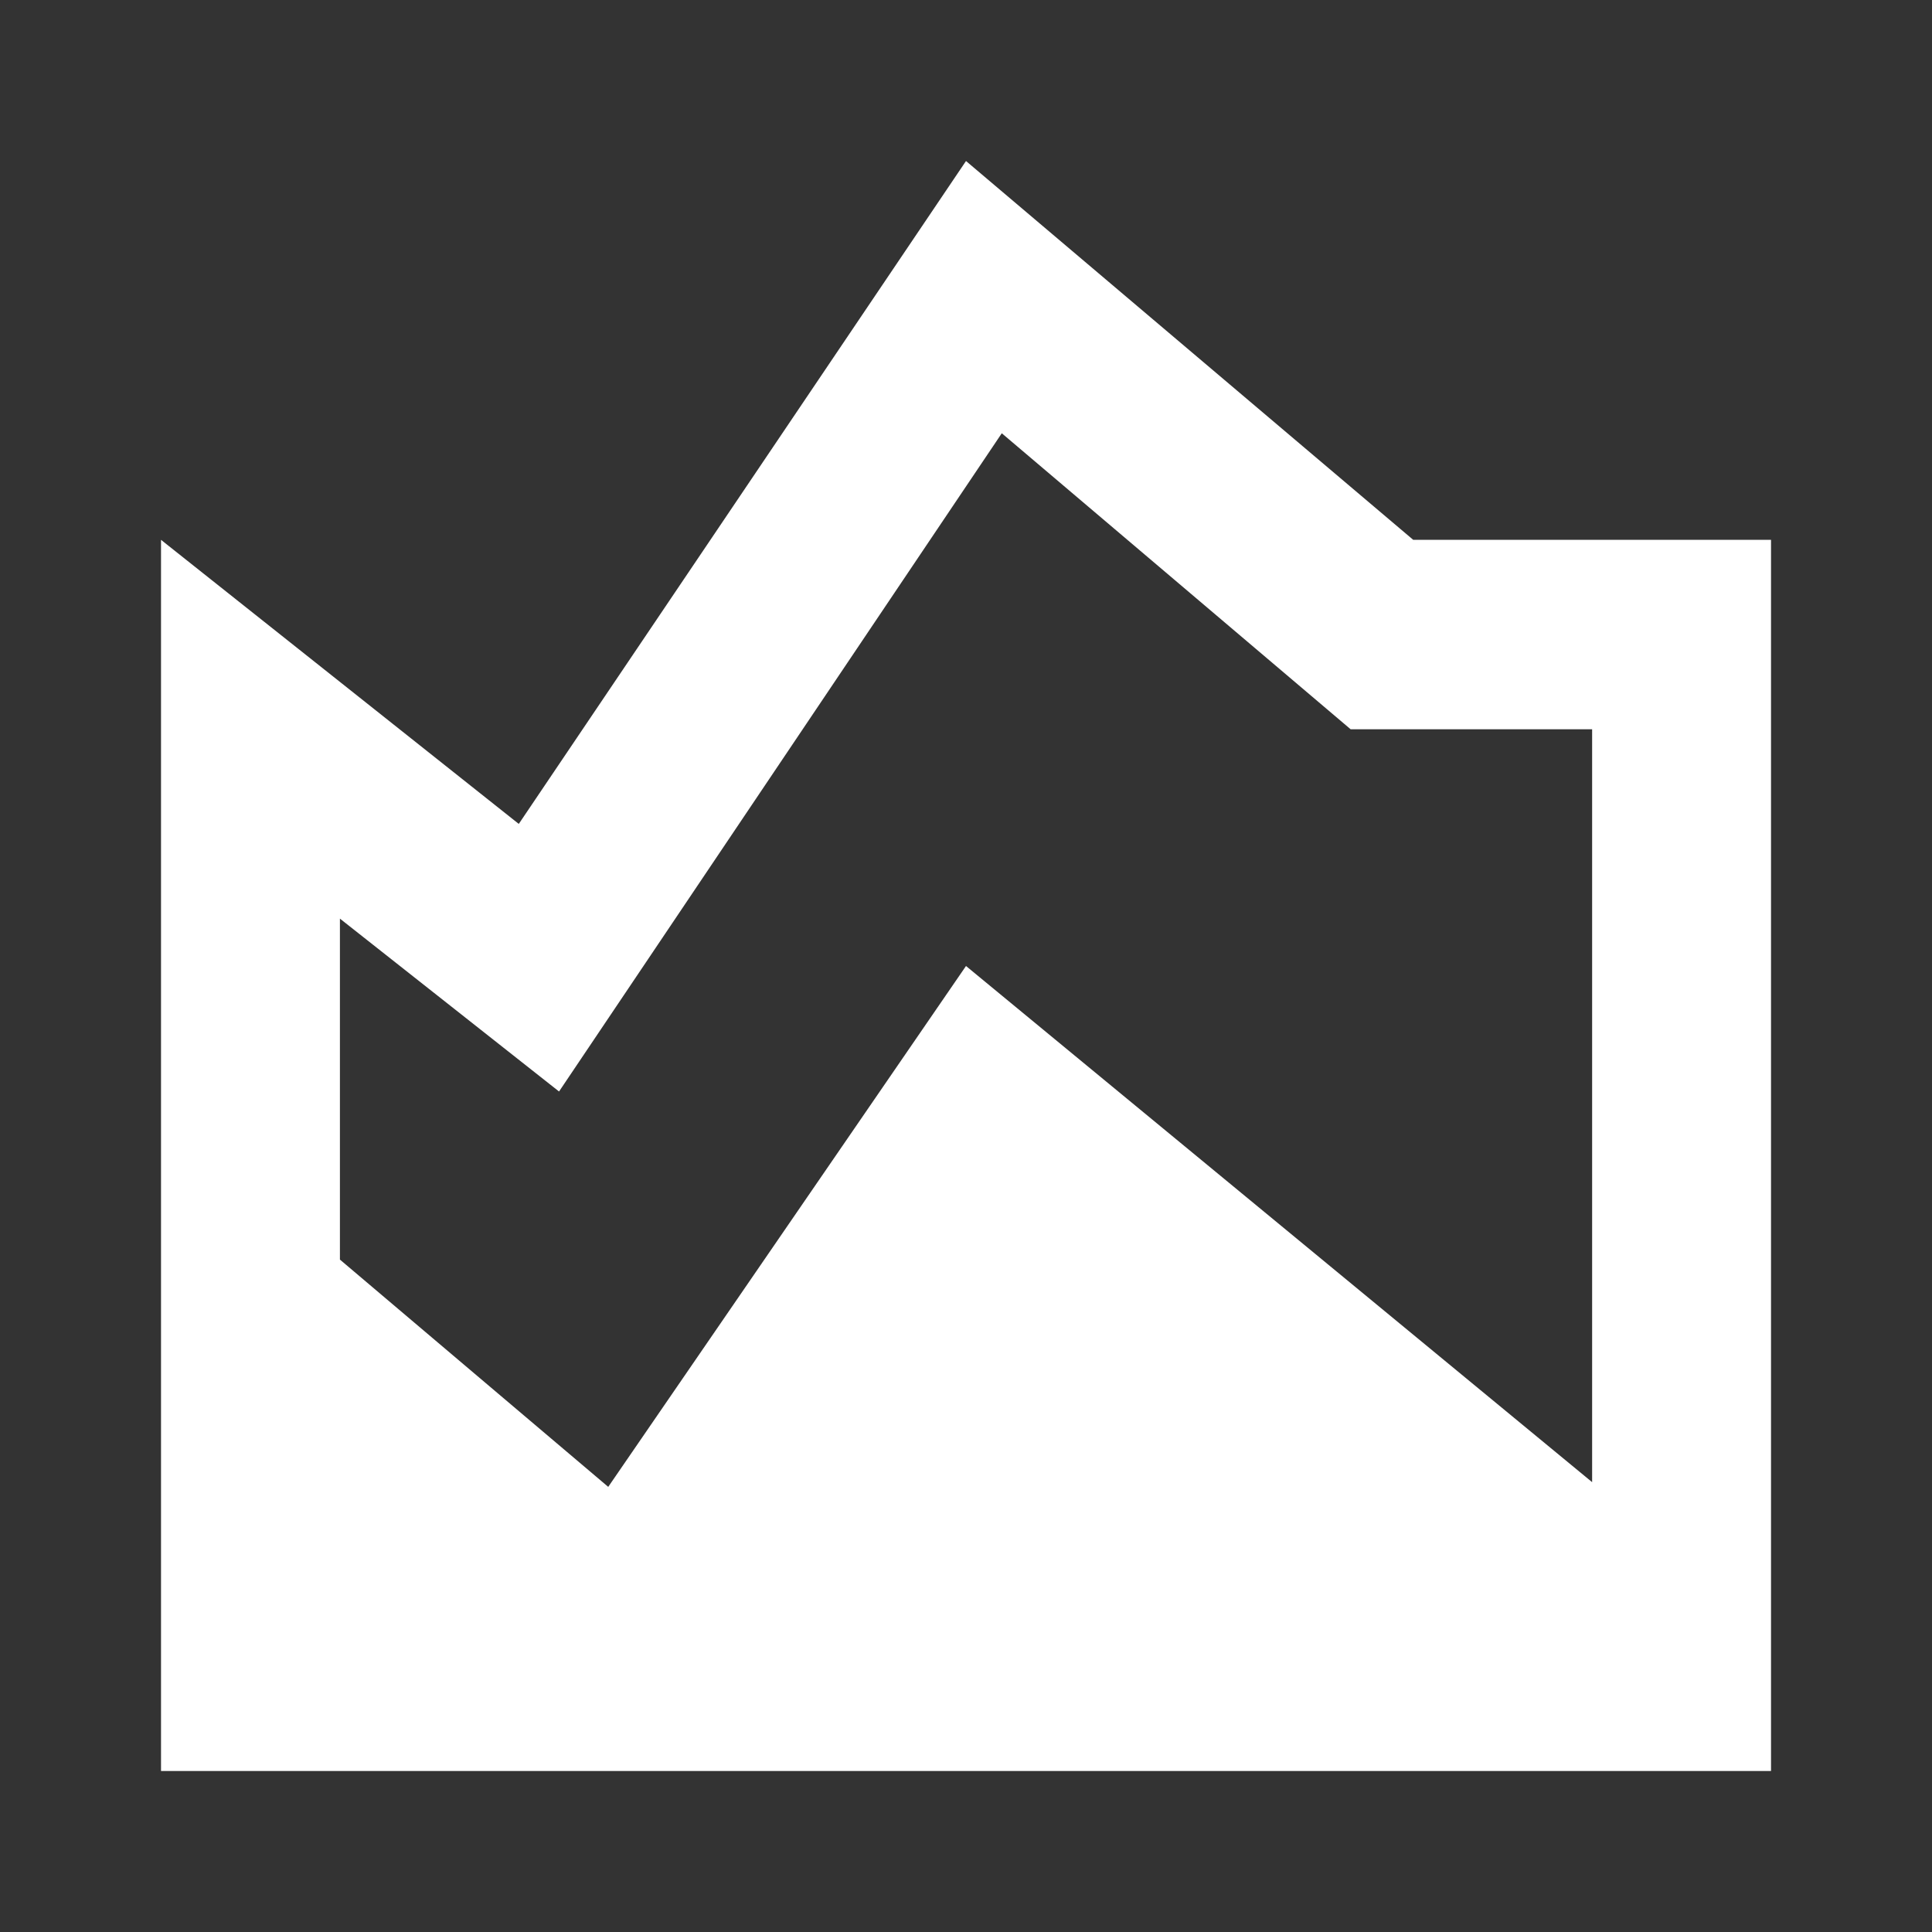
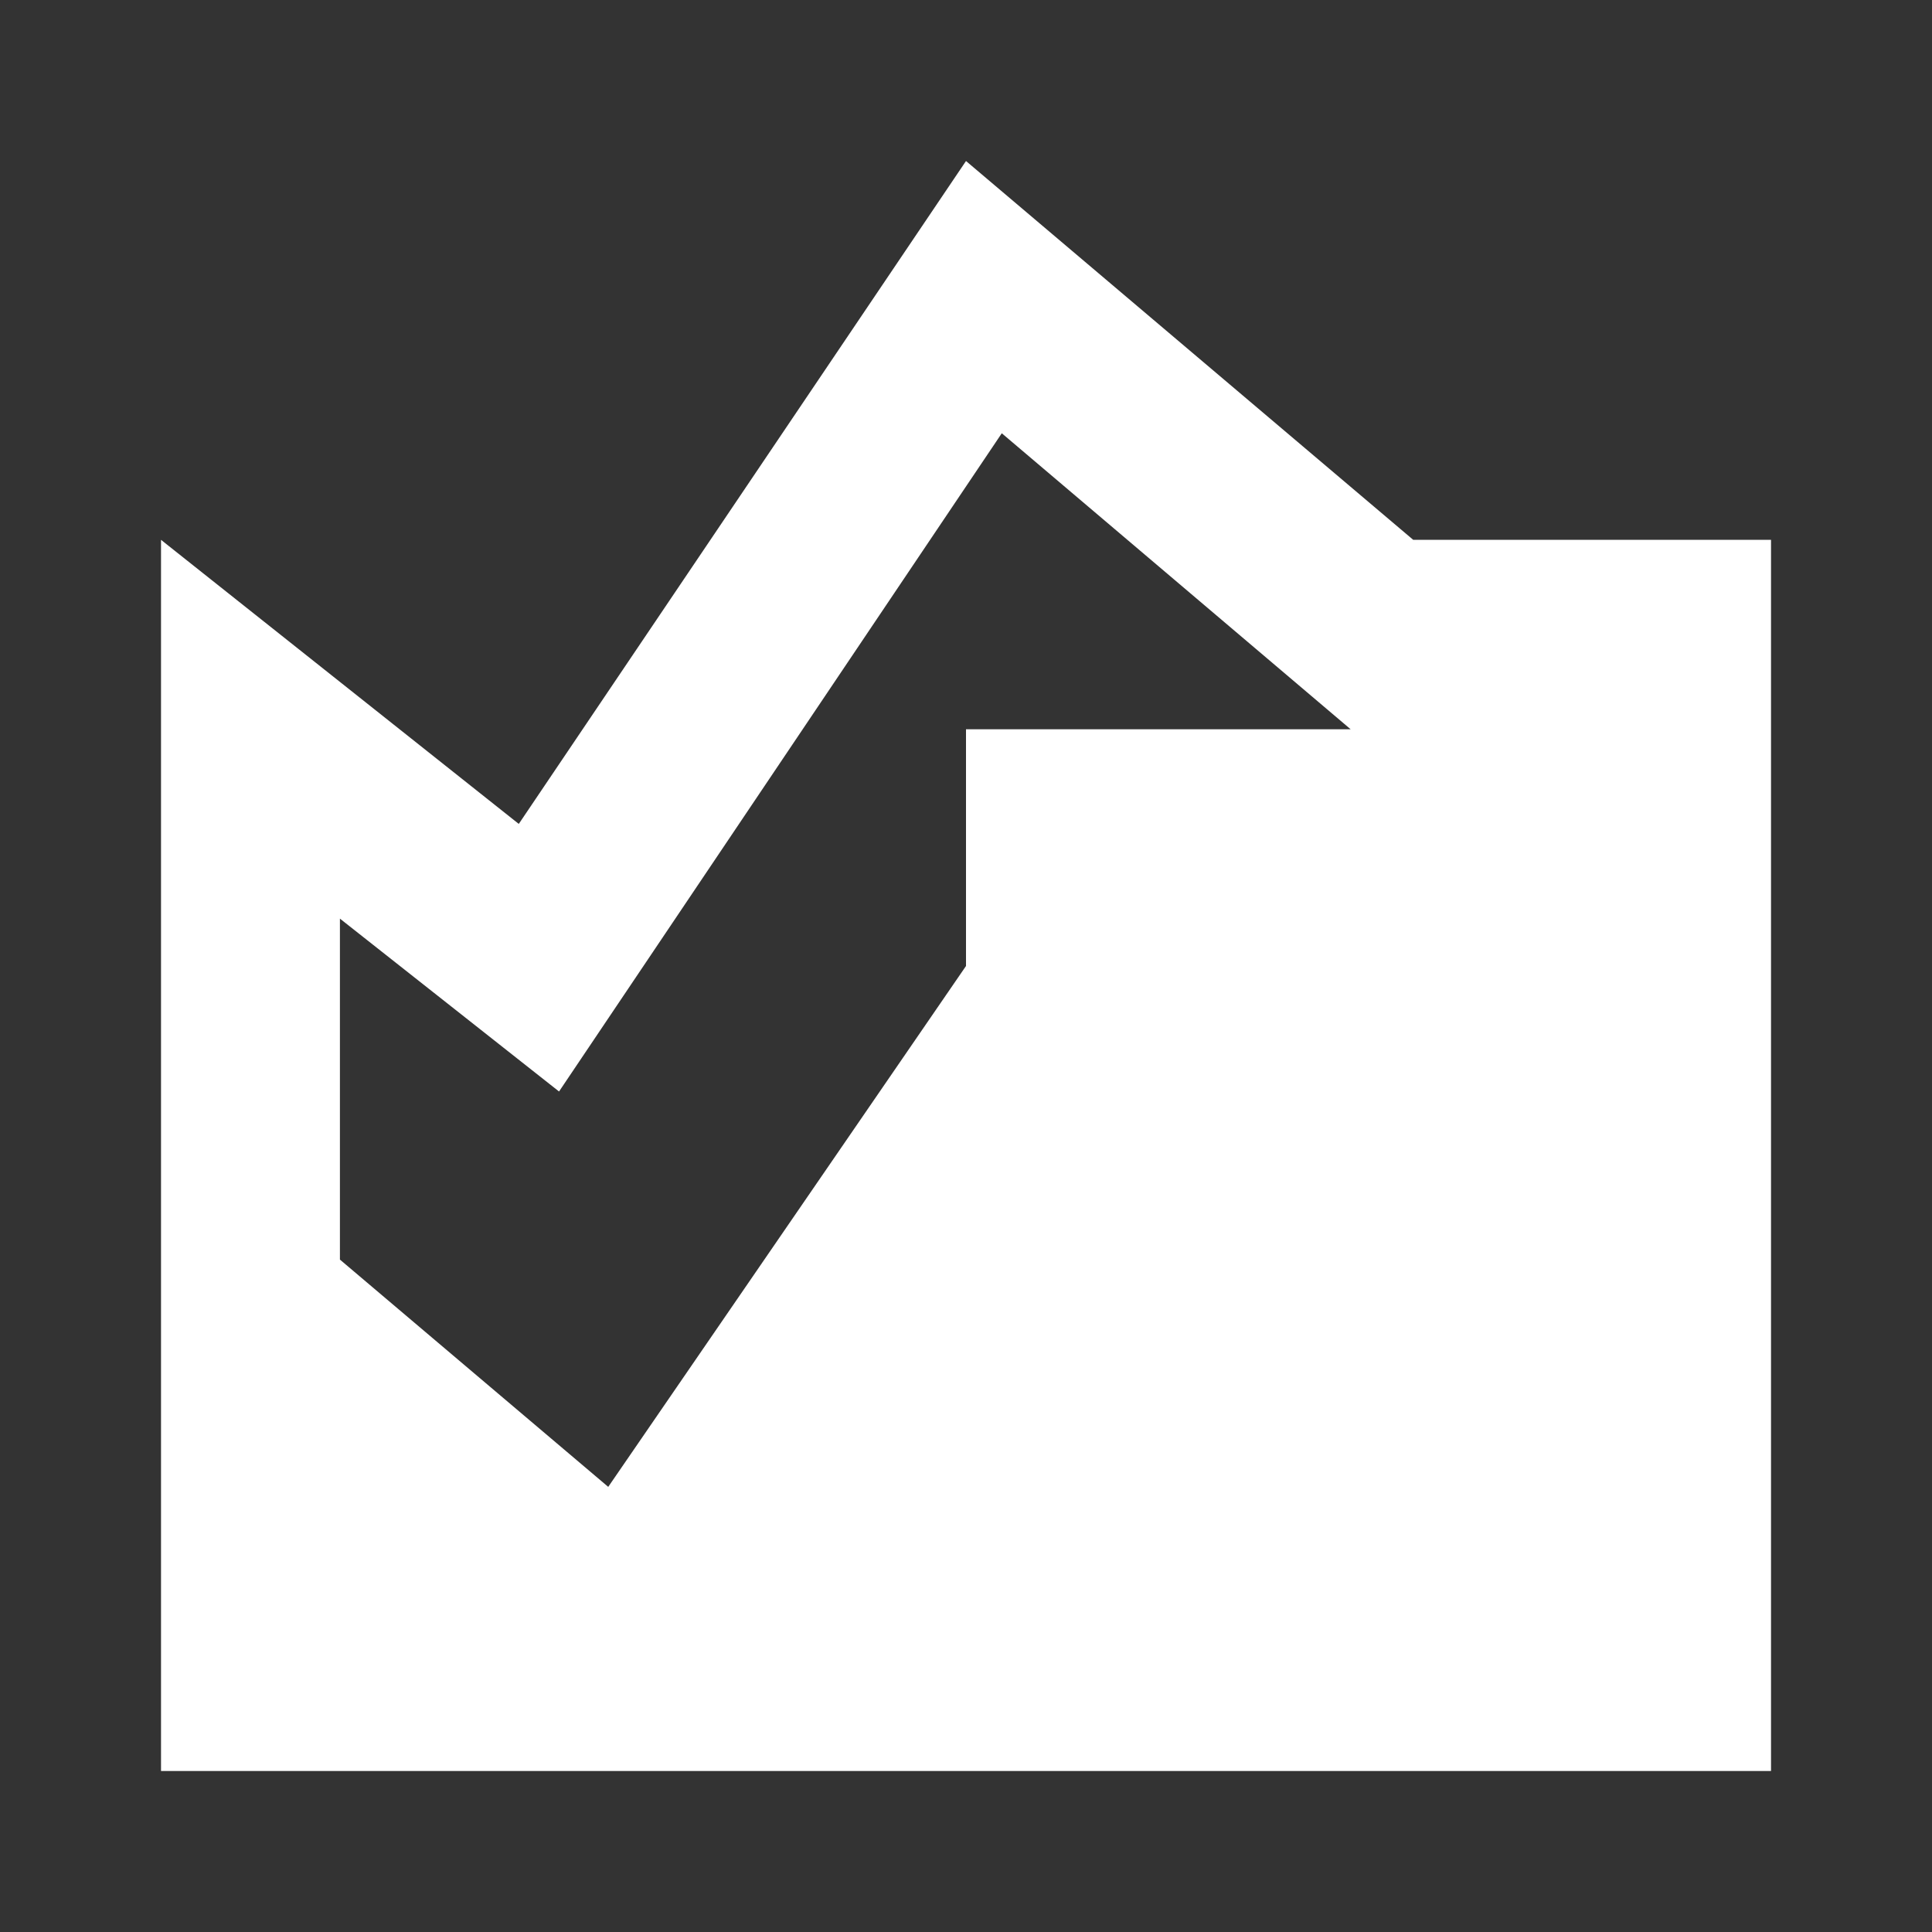
<svg xmlns="http://www.w3.org/2000/svg" width="50" height="50" viewBox="0 0 50 50" fill="none">
  <rect x="0" y="0" width="50" height="50" fill="#333333" stroke="none" />
-   <path d="M4.167 45.833V13.971L13.426 21.323L25 4.167L36.574 13.971H45.834V45.833H4.167ZM15.741 38.48L25 25L41.204 38.358V18.873H34.954L25.926 11.213L14.468 28.248L8.797 23.774V32.598L15.741 38.48Z" fill="white" />
+   <path d="M4.167 45.833V13.971L13.426 21.323L25 4.167L36.574 13.971H45.834V45.833H4.167ZM15.741 38.48L25 25V18.873H34.954L25.926 11.213L14.468 28.248L8.797 23.774V32.598L15.741 38.48Z" fill="white" />
</svg>